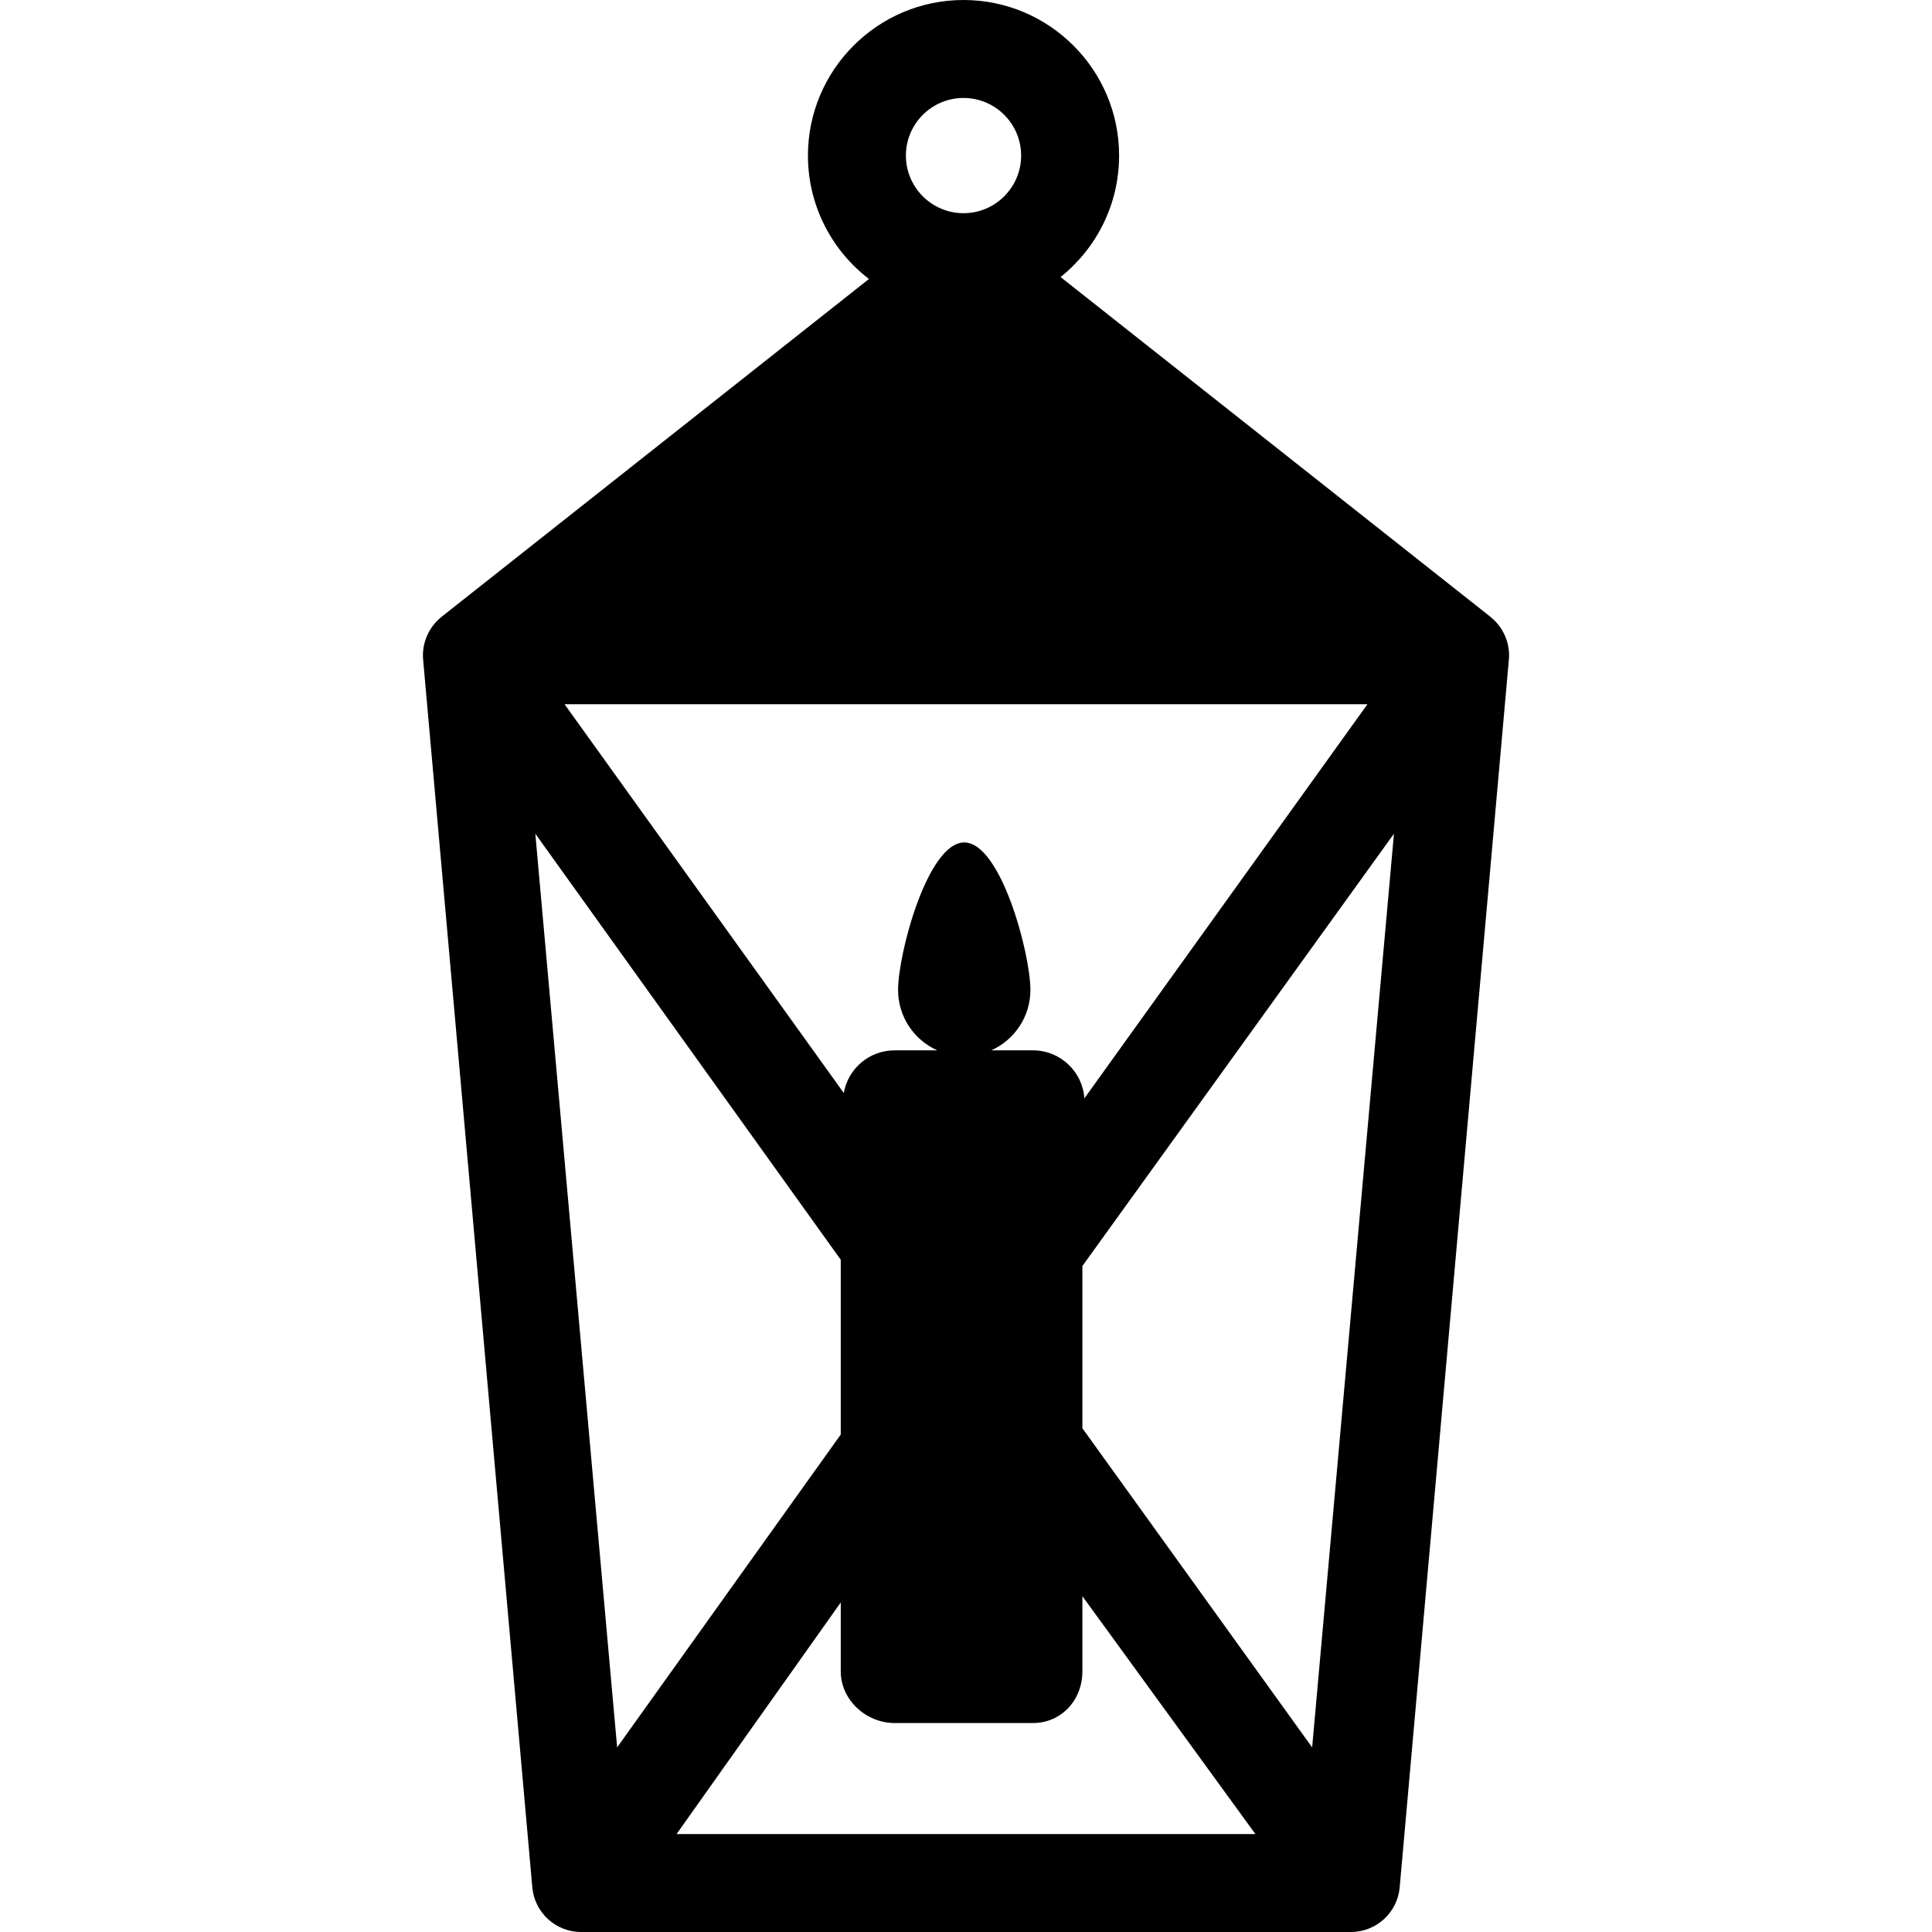
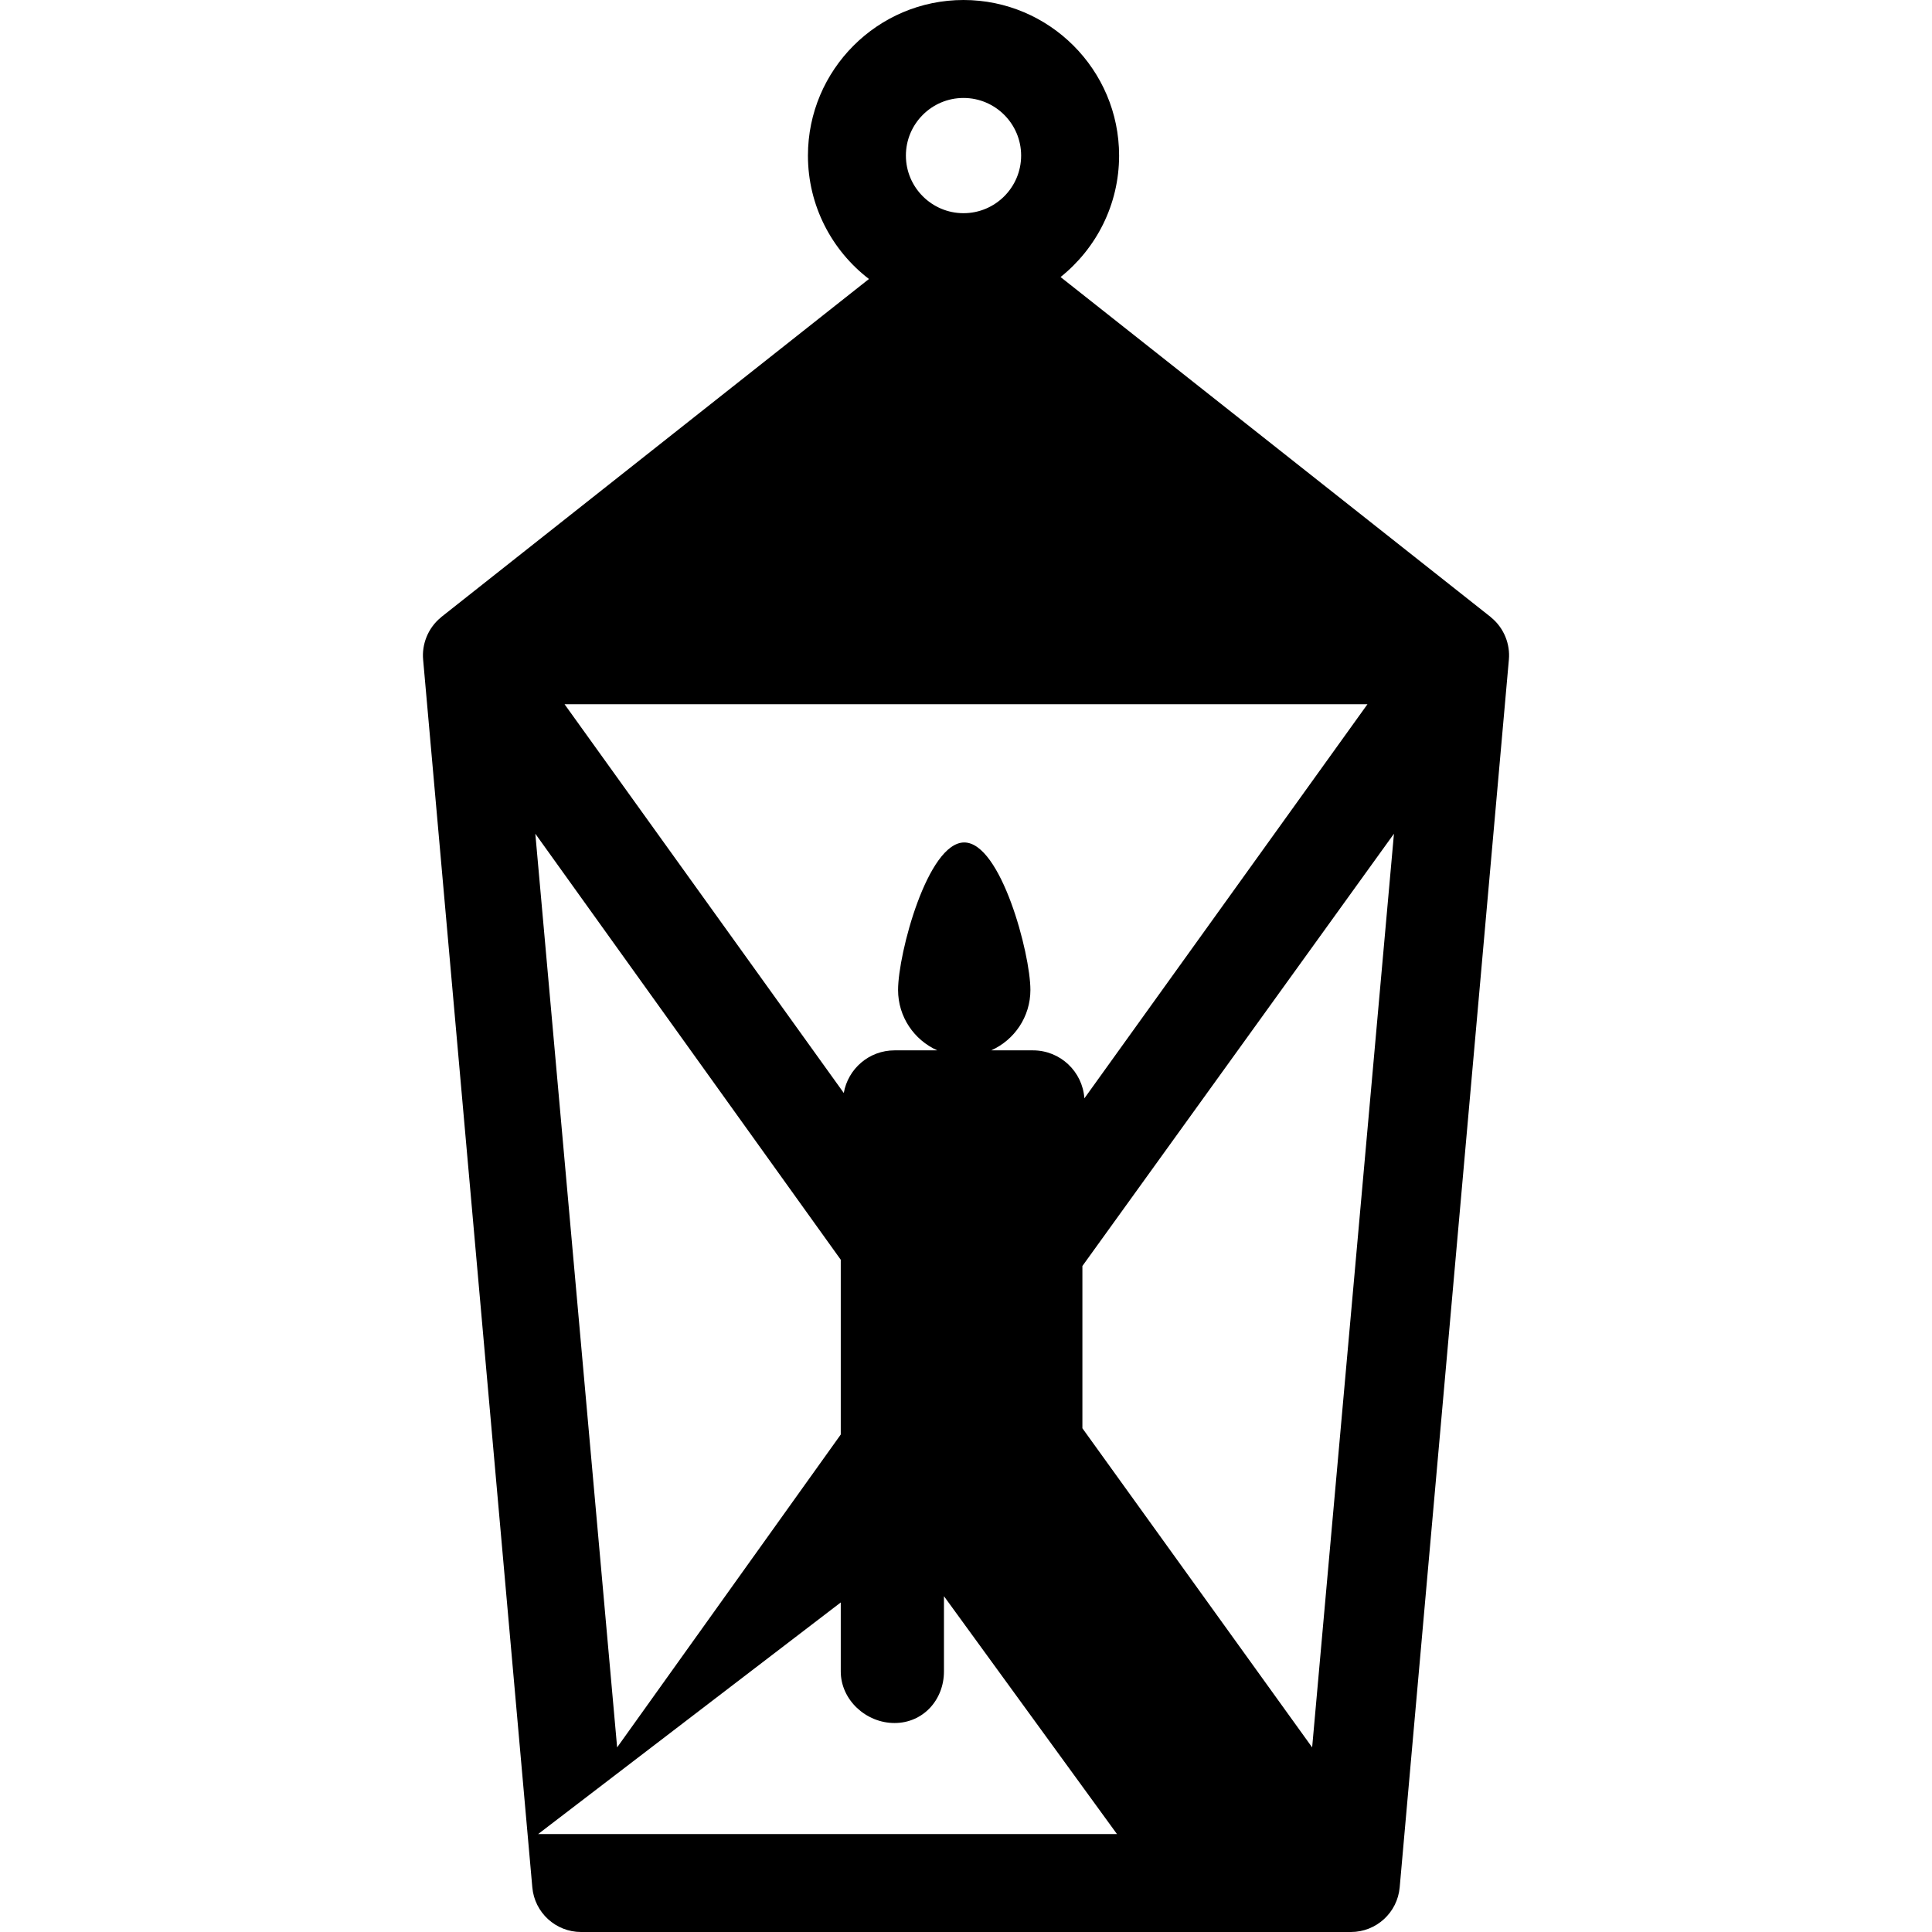
<svg xmlns="http://www.w3.org/2000/svg" fill="#000000" height="800px" width="800px" version="1.1" id="Capa_1" viewBox="0 0 295.834 295.834" xml:space="preserve">
-   <path d="M228.322,94.542c-0.035-0.028-0.063-0.063-0.099-0.092l-65.825-52.028c5.457-4.37,8.962-11.081,8.962-18.6  C171.36,10.686,160.673,0,147.537,0c-13.136,0-23.823,10.686-23.823,23.822c0,7.691,3.668,14.54,9.343,18.898L67.611,94.45  c-0.036,0.028-0.064,0.063-0.1,0.093c-2.043,1.672-2.93,4.197-2.721,6.455l16.72,188c0.345,3.87,3.586,6.836,7.471,6.836h117.872  c3.885,0,7.126-2.966,7.471-6.836l16.72-188C231.258,98.678,230.33,96.184,228.322,94.542z M166.044,168.182  c-0.285-4.105-3.695-7.348-7.873-7.348h-6.395c3.535-1.582,6.002-5.123,6.002-9.245c0-5.597-4.536-22.589-10.132-22.589  c-5.595,0-10.131,16.992-10.131,22.589c0,4.122,2.467,7.663,6.002,9.245h-6.543c-3.895,0-7.123,2.819-7.774,6.526l-42.754-59.526  h122.942L166.044,168.182z M128.74,192.896v26.761l-34.243,47.909L81.971,127.665L128.74,192.896z M128.74,245.371v10.563  c0,4.363,3.87,7.9,8.234,7.9h21.197c4.364,0,7.568-3.537,7.568-7.9v-11.521l26.492,36.422h-88.63L128.74,245.371z M165.74,218.699  v-24.844l47.706-66.19L200.92,267.566L165.74,218.699z M147.537,15c4.864,0,8.822,3.958,8.822,8.822  c0,4.865-3.958,8.823-8.822,8.823c-4.865,0-8.823-3.958-8.823-8.823C138.714,18.958,142.672,15,147.537,15z" />
+   <path d="M228.322,94.542c-0.035-0.028-0.063-0.063-0.099-0.092l-65.825-52.028c5.457-4.37,8.962-11.081,8.962-18.6  C171.36,10.686,160.673,0,147.537,0c-13.136,0-23.823,10.686-23.823,23.822c0,7.691,3.668,14.54,9.343,18.898L67.611,94.45  c-0.036,0.028-0.064,0.063-0.1,0.093c-2.043,1.672-2.93,4.197-2.721,6.455l16.72,188c0.345,3.87,3.586,6.836,7.471,6.836h117.872  c3.885,0,7.126-2.966,7.471-6.836l16.72-188C231.258,98.678,230.33,96.184,228.322,94.542z M166.044,168.182  c-0.285-4.105-3.695-7.348-7.873-7.348h-6.395c3.535-1.582,6.002-5.123,6.002-9.245c0-5.597-4.536-22.589-10.132-22.589  c-5.595,0-10.131,16.992-10.131,22.589c0,4.122,2.467,7.663,6.002,9.245h-6.543c-3.895,0-7.123,2.819-7.774,6.526l-42.754-59.526  h122.942L166.044,168.182z M128.74,192.896v26.761l-34.243,47.909L81.971,127.665L128.74,192.896z M128.74,245.371v10.563  c0,4.363,3.87,7.9,8.234,7.9c4.364,0,7.568-3.537,7.568-7.9v-11.521l26.492,36.422h-88.63L128.74,245.371z M165.74,218.699  v-24.844l47.706-66.19L200.92,267.566L165.74,218.699z M147.537,15c4.864,0,8.822,3.958,8.822,8.822  c0,4.865-3.958,8.823-8.822,8.823c-4.865,0-8.823-3.958-8.823-8.823C138.714,18.958,142.672,15,147.537,15z" />
</svg>